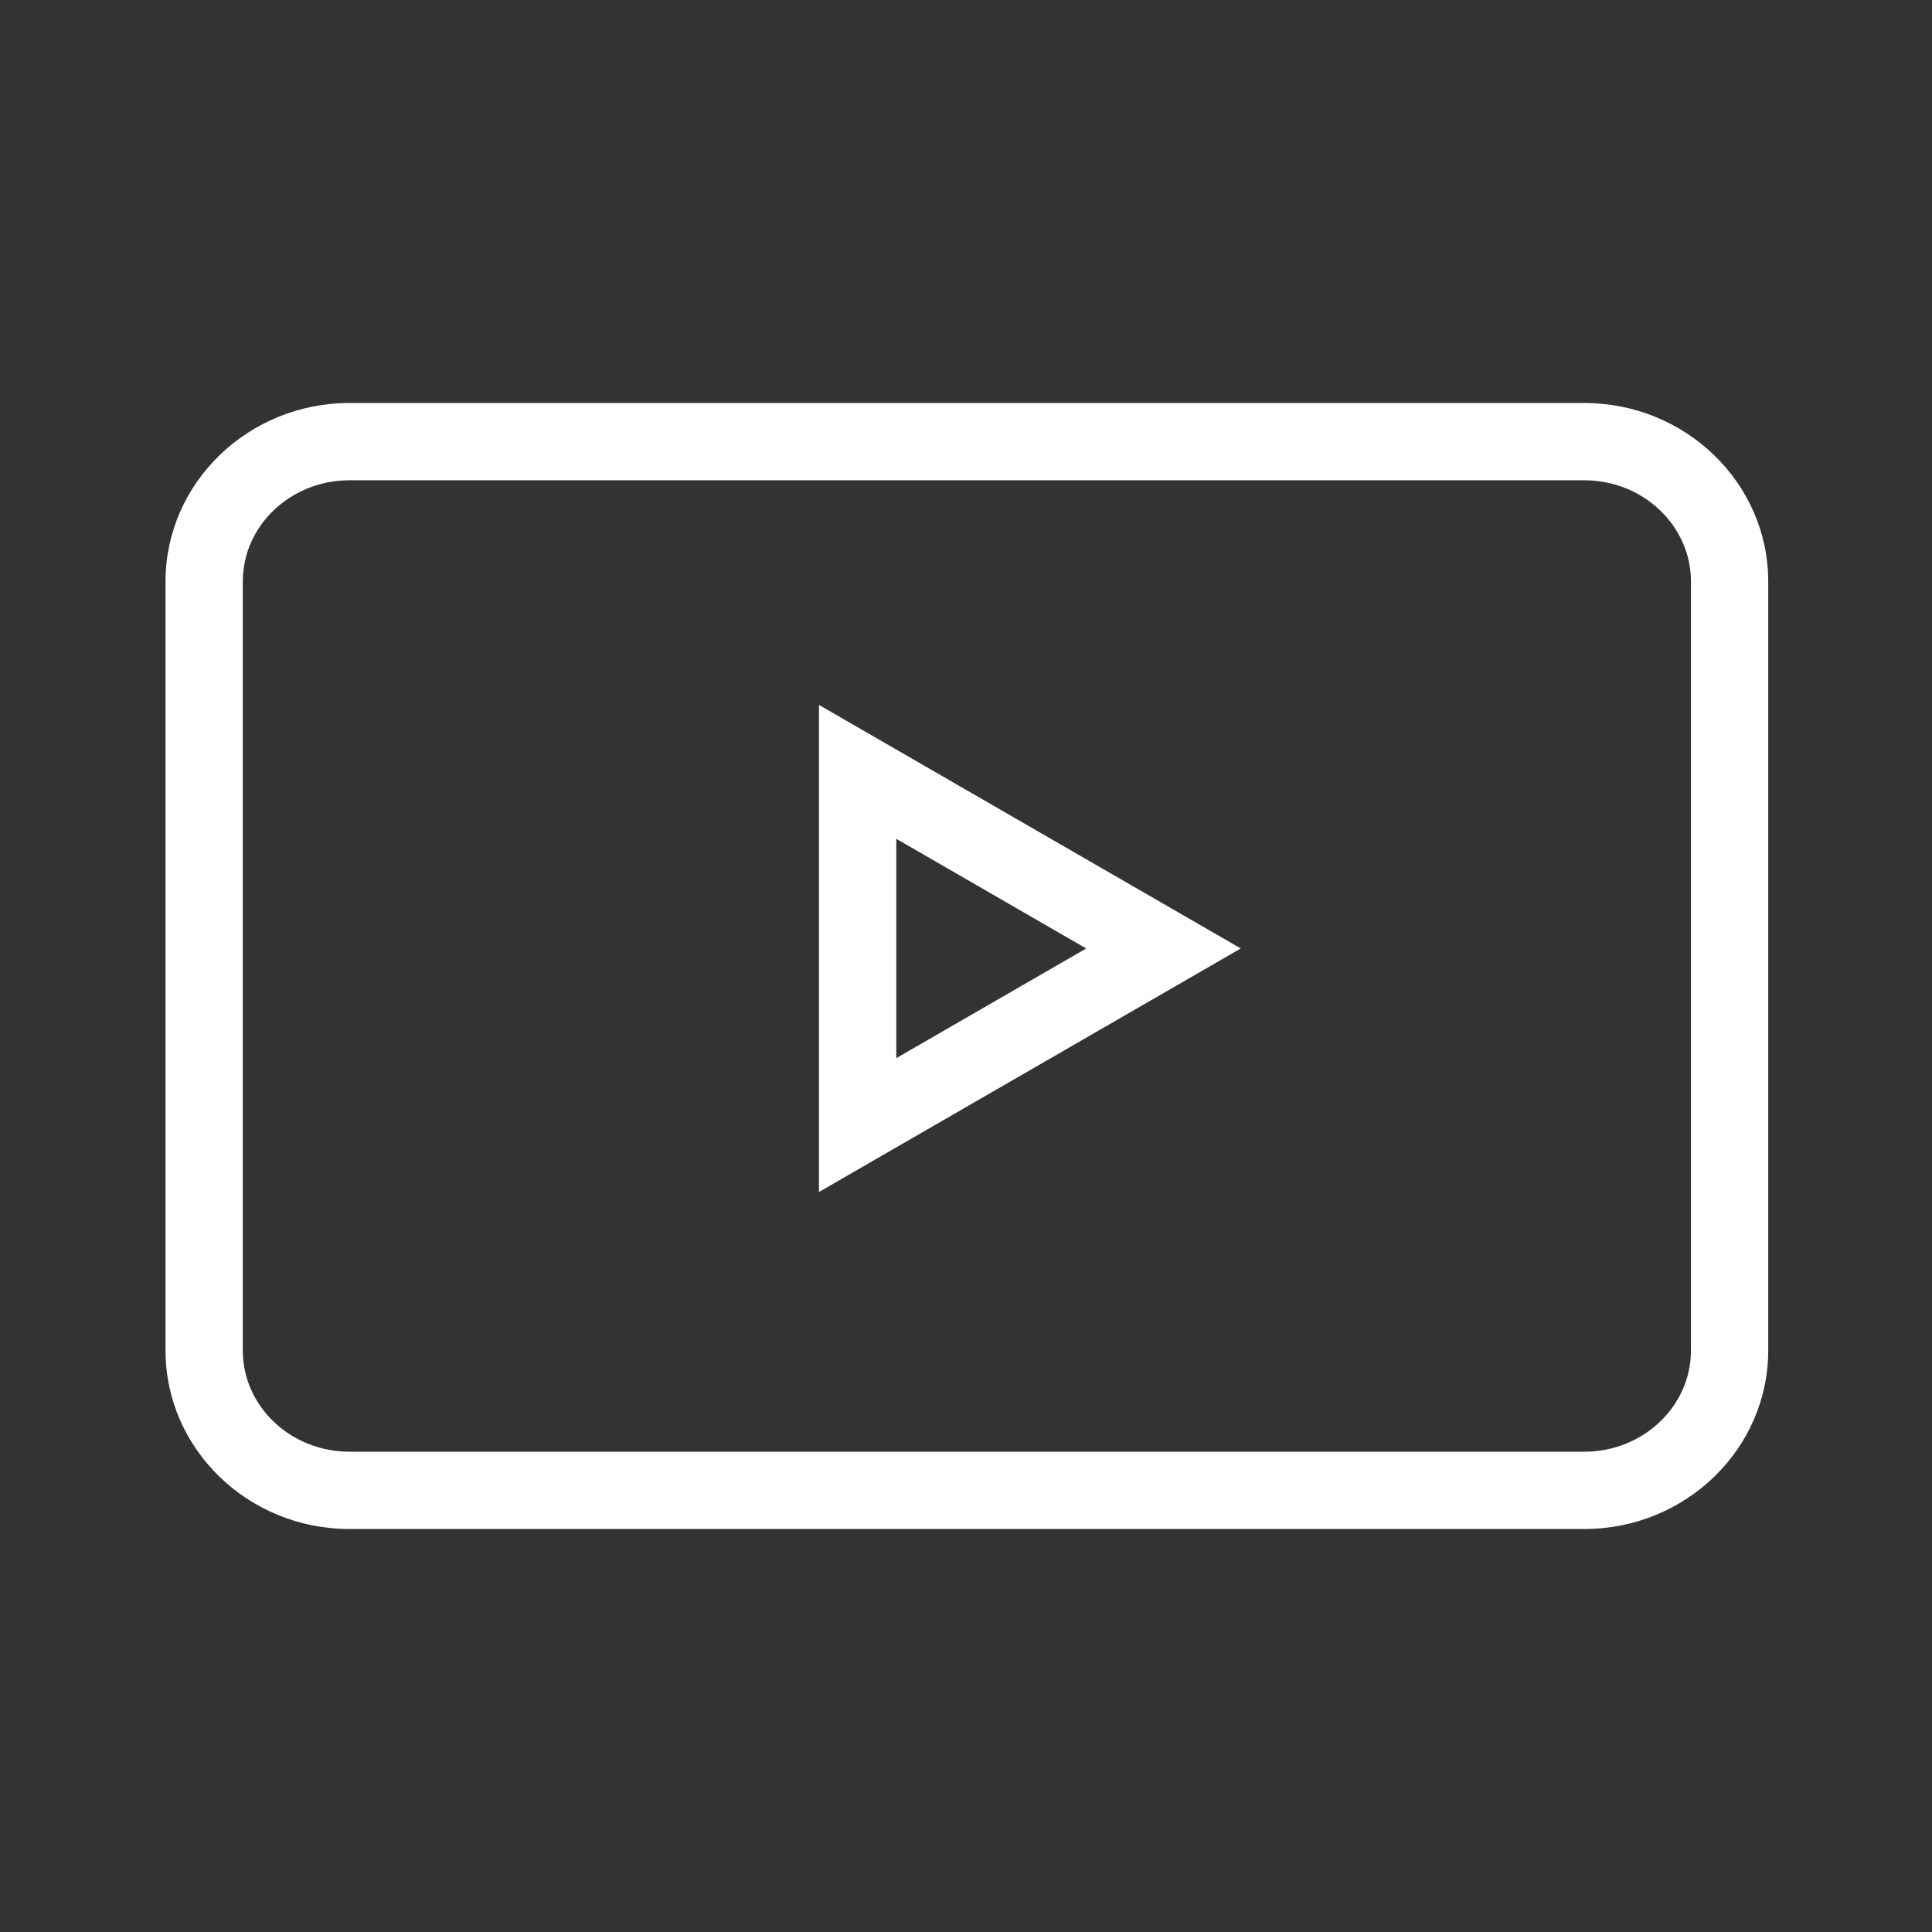
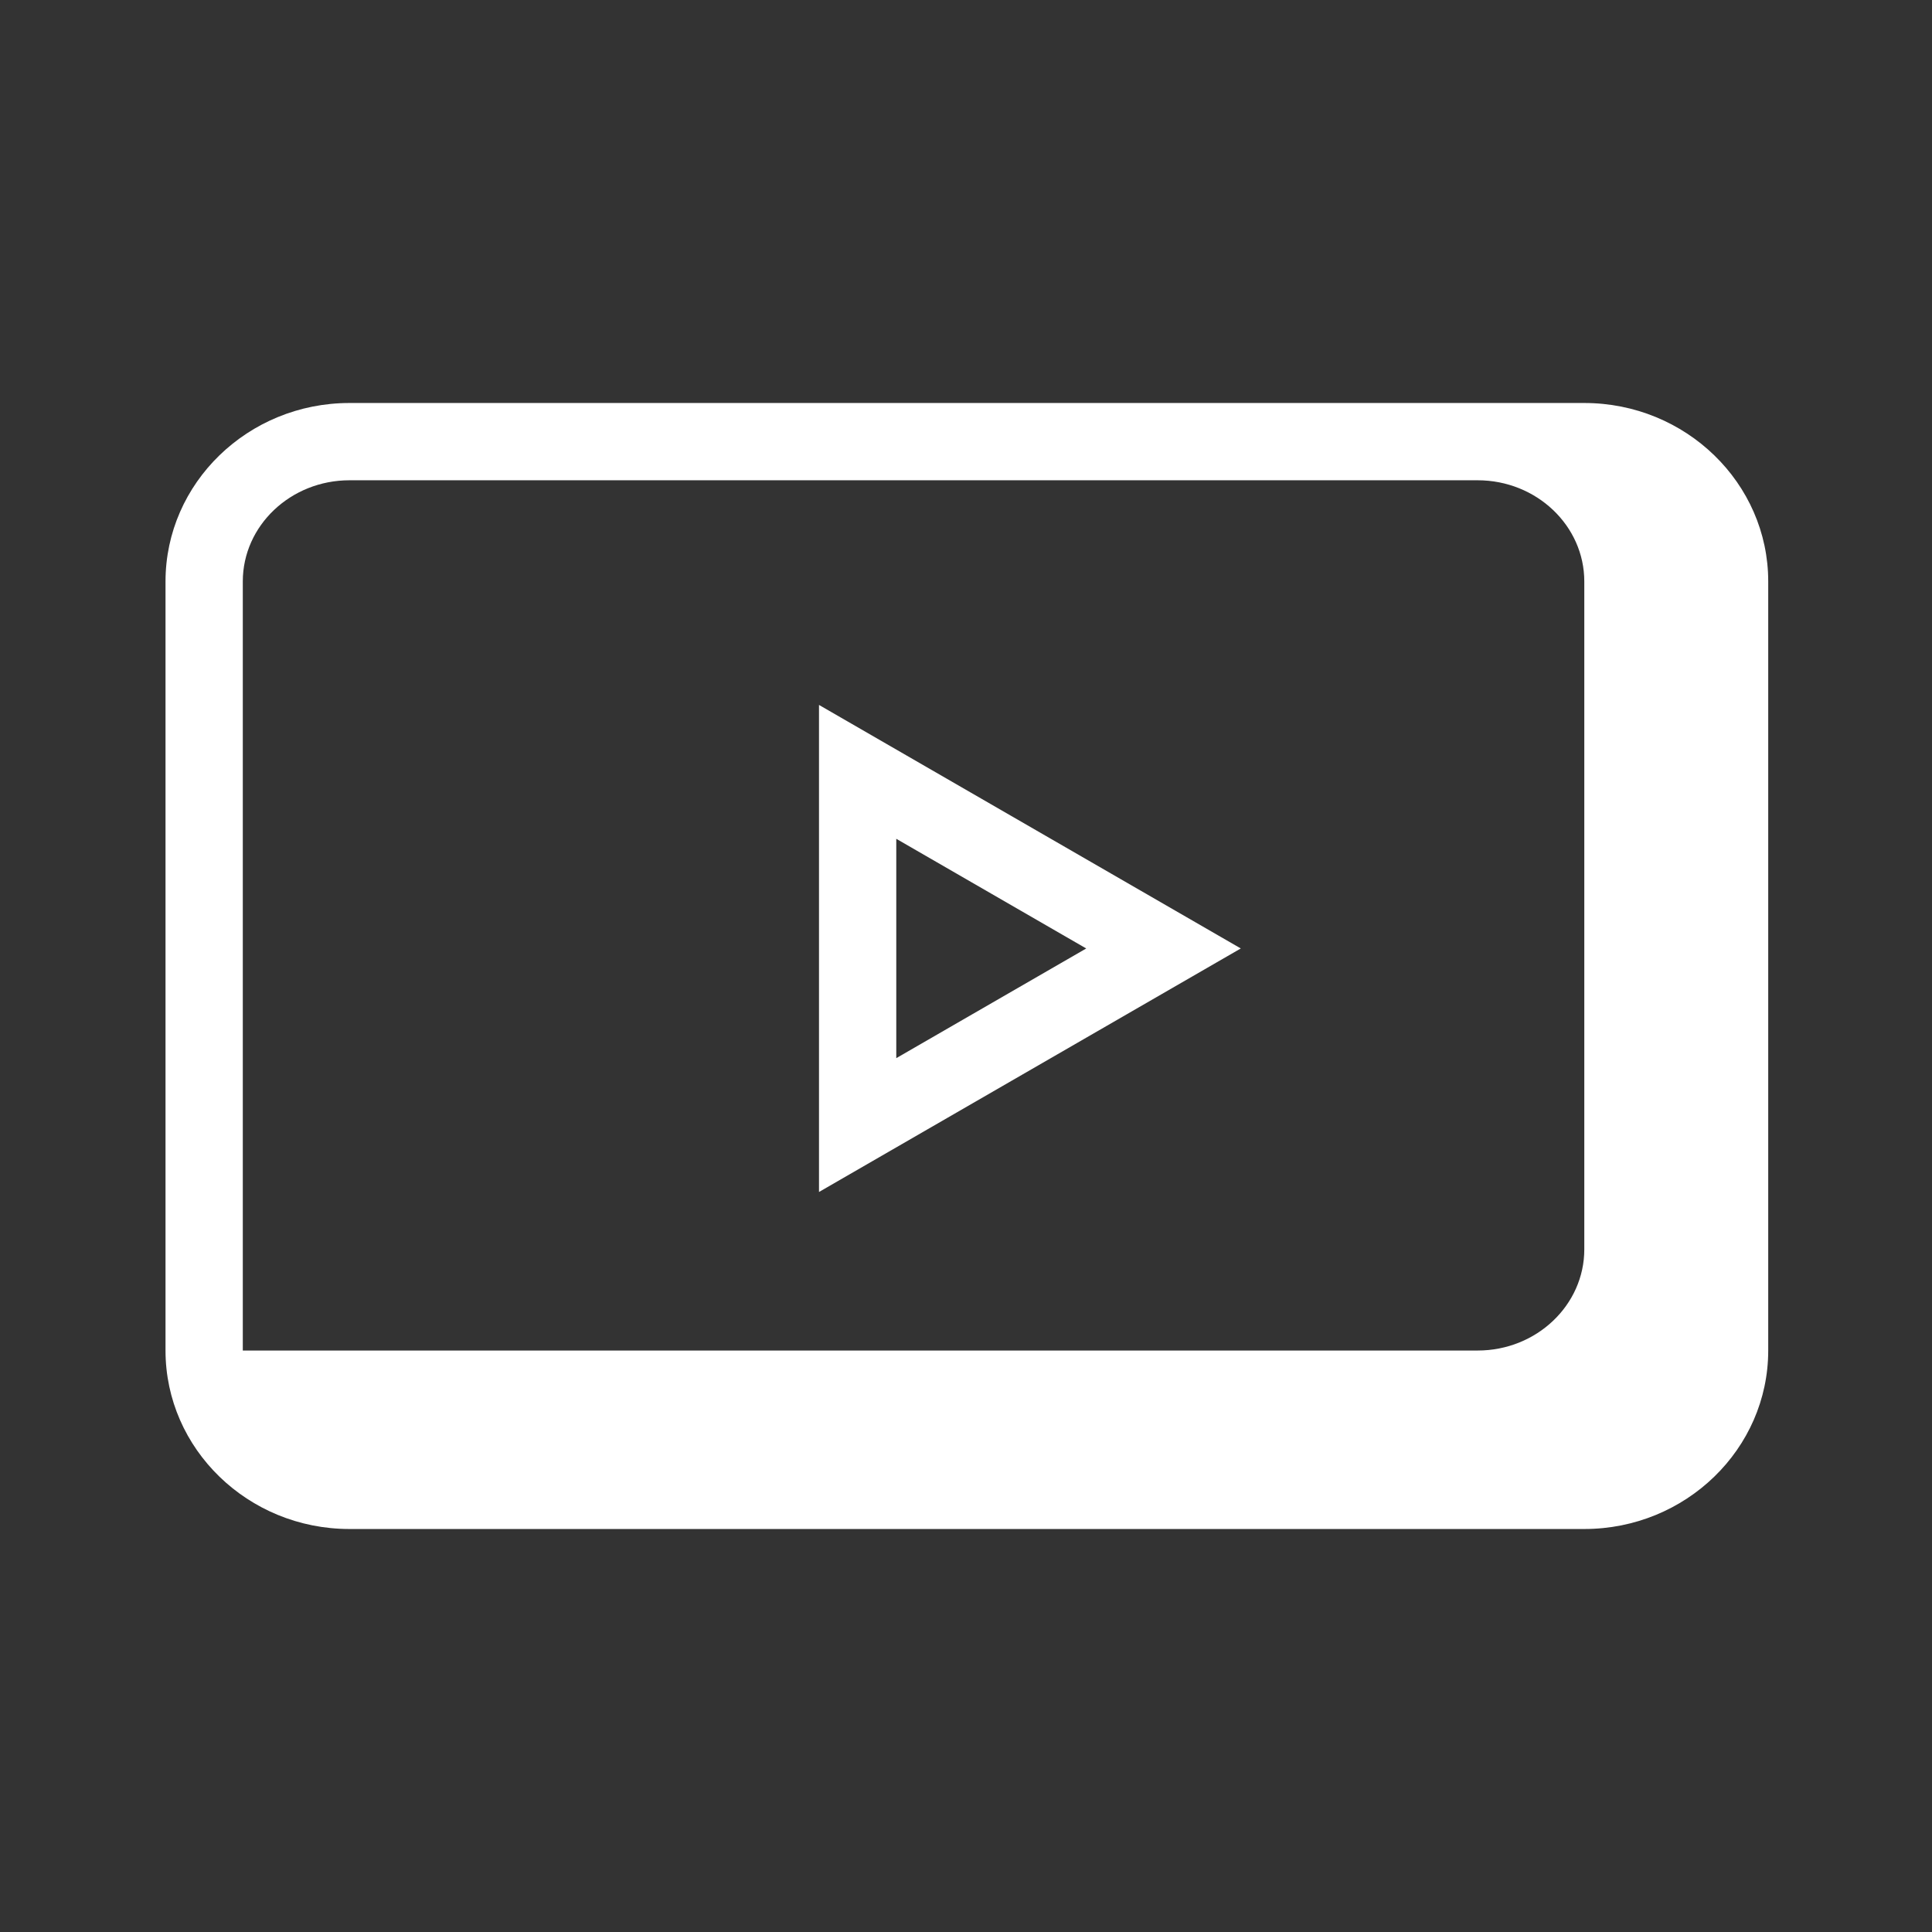
<svg xmlns="http://www.w3.org/2000/svg" version="1.1" x="0px" y="0px" viewBox="0 0 100 100" enable-background="new 0 0 100 100" xml:space="preserve" width="100px" height="100px" aria-hidden="true" style="fill:url(#CerosGradient_iddb3ada391);">
  <rect x="0" y="0" width="100" height="100" fill="#333333" stroke="none" />
  <defs>
    <linearGradient class="cerosgradient" data-cerosgradient="true" id="CerosGradient_iddb3ada391" gradientUnits="userSpaceOnUse" x1="50%" y1="100%" x2="50%" y2="0%">
      <stop offset="0%" stop-color="#FFFFFF" />
      <stop offset="100%" stop-color="#FFFFFF" />
    </linearGradient>
    <linearGradient />
  </defs>
-   <path d="M82.003,79.141H18.087c-5.249,0-9.52-4.144-9.52-9.237V30.097c0-5.094,4.271-9.238,9.52-9.238h63.916  c5.249,0,9.52,4.144,9.52,9.238v39.806C91.522,74.997,87.252,79.141,82.003,79.141z M18.087,24.859c-3.043,0-5.52,2.35-5.52,5.238  v39.806c0,2.888,2.476,5.237,5.52,5.237h63.916c3.044,0,5.52-2.35,5.52-5.237V30.097c0-2.888-2.476-5.238-5.52-5.238H18.087z   M42.391,61.697v-25.21l21.832,12.605L42.391,61.697z M46.391,43.416V54.77l9.832-5.677L46.391,43.416z" style="fill:url(#CerosGradient_iddb3ada391);" />
+   <path d="M82.003,79.141H18.087c-5.249,0-9.52-4.144-9.52-9.237V30.097c0-5.094,4.271-9.238,9.52-9.238h63.916  c5.249,0,9.52,4.144,9.52,9.238v39.806C91.522,74.997,87.252,79.141,82.003,79.141z M18.087,24.859c-3.043,0-5.52,2.35-5.52,5.238  v39.806h63.916c3.044,0,5.52-2.35,5.52-5.237V30.097c0-2.888-2.476-5.238-5.52-5.238H18.087z   M42.391,61.697v-25.21l21.832,12.605L42.391,61.697z M46.391,43.416V54.77l9.832-5.677L46.391,43.416z" style="fill:url(#CerosGradient_iddb3ada391);" />
</svg>